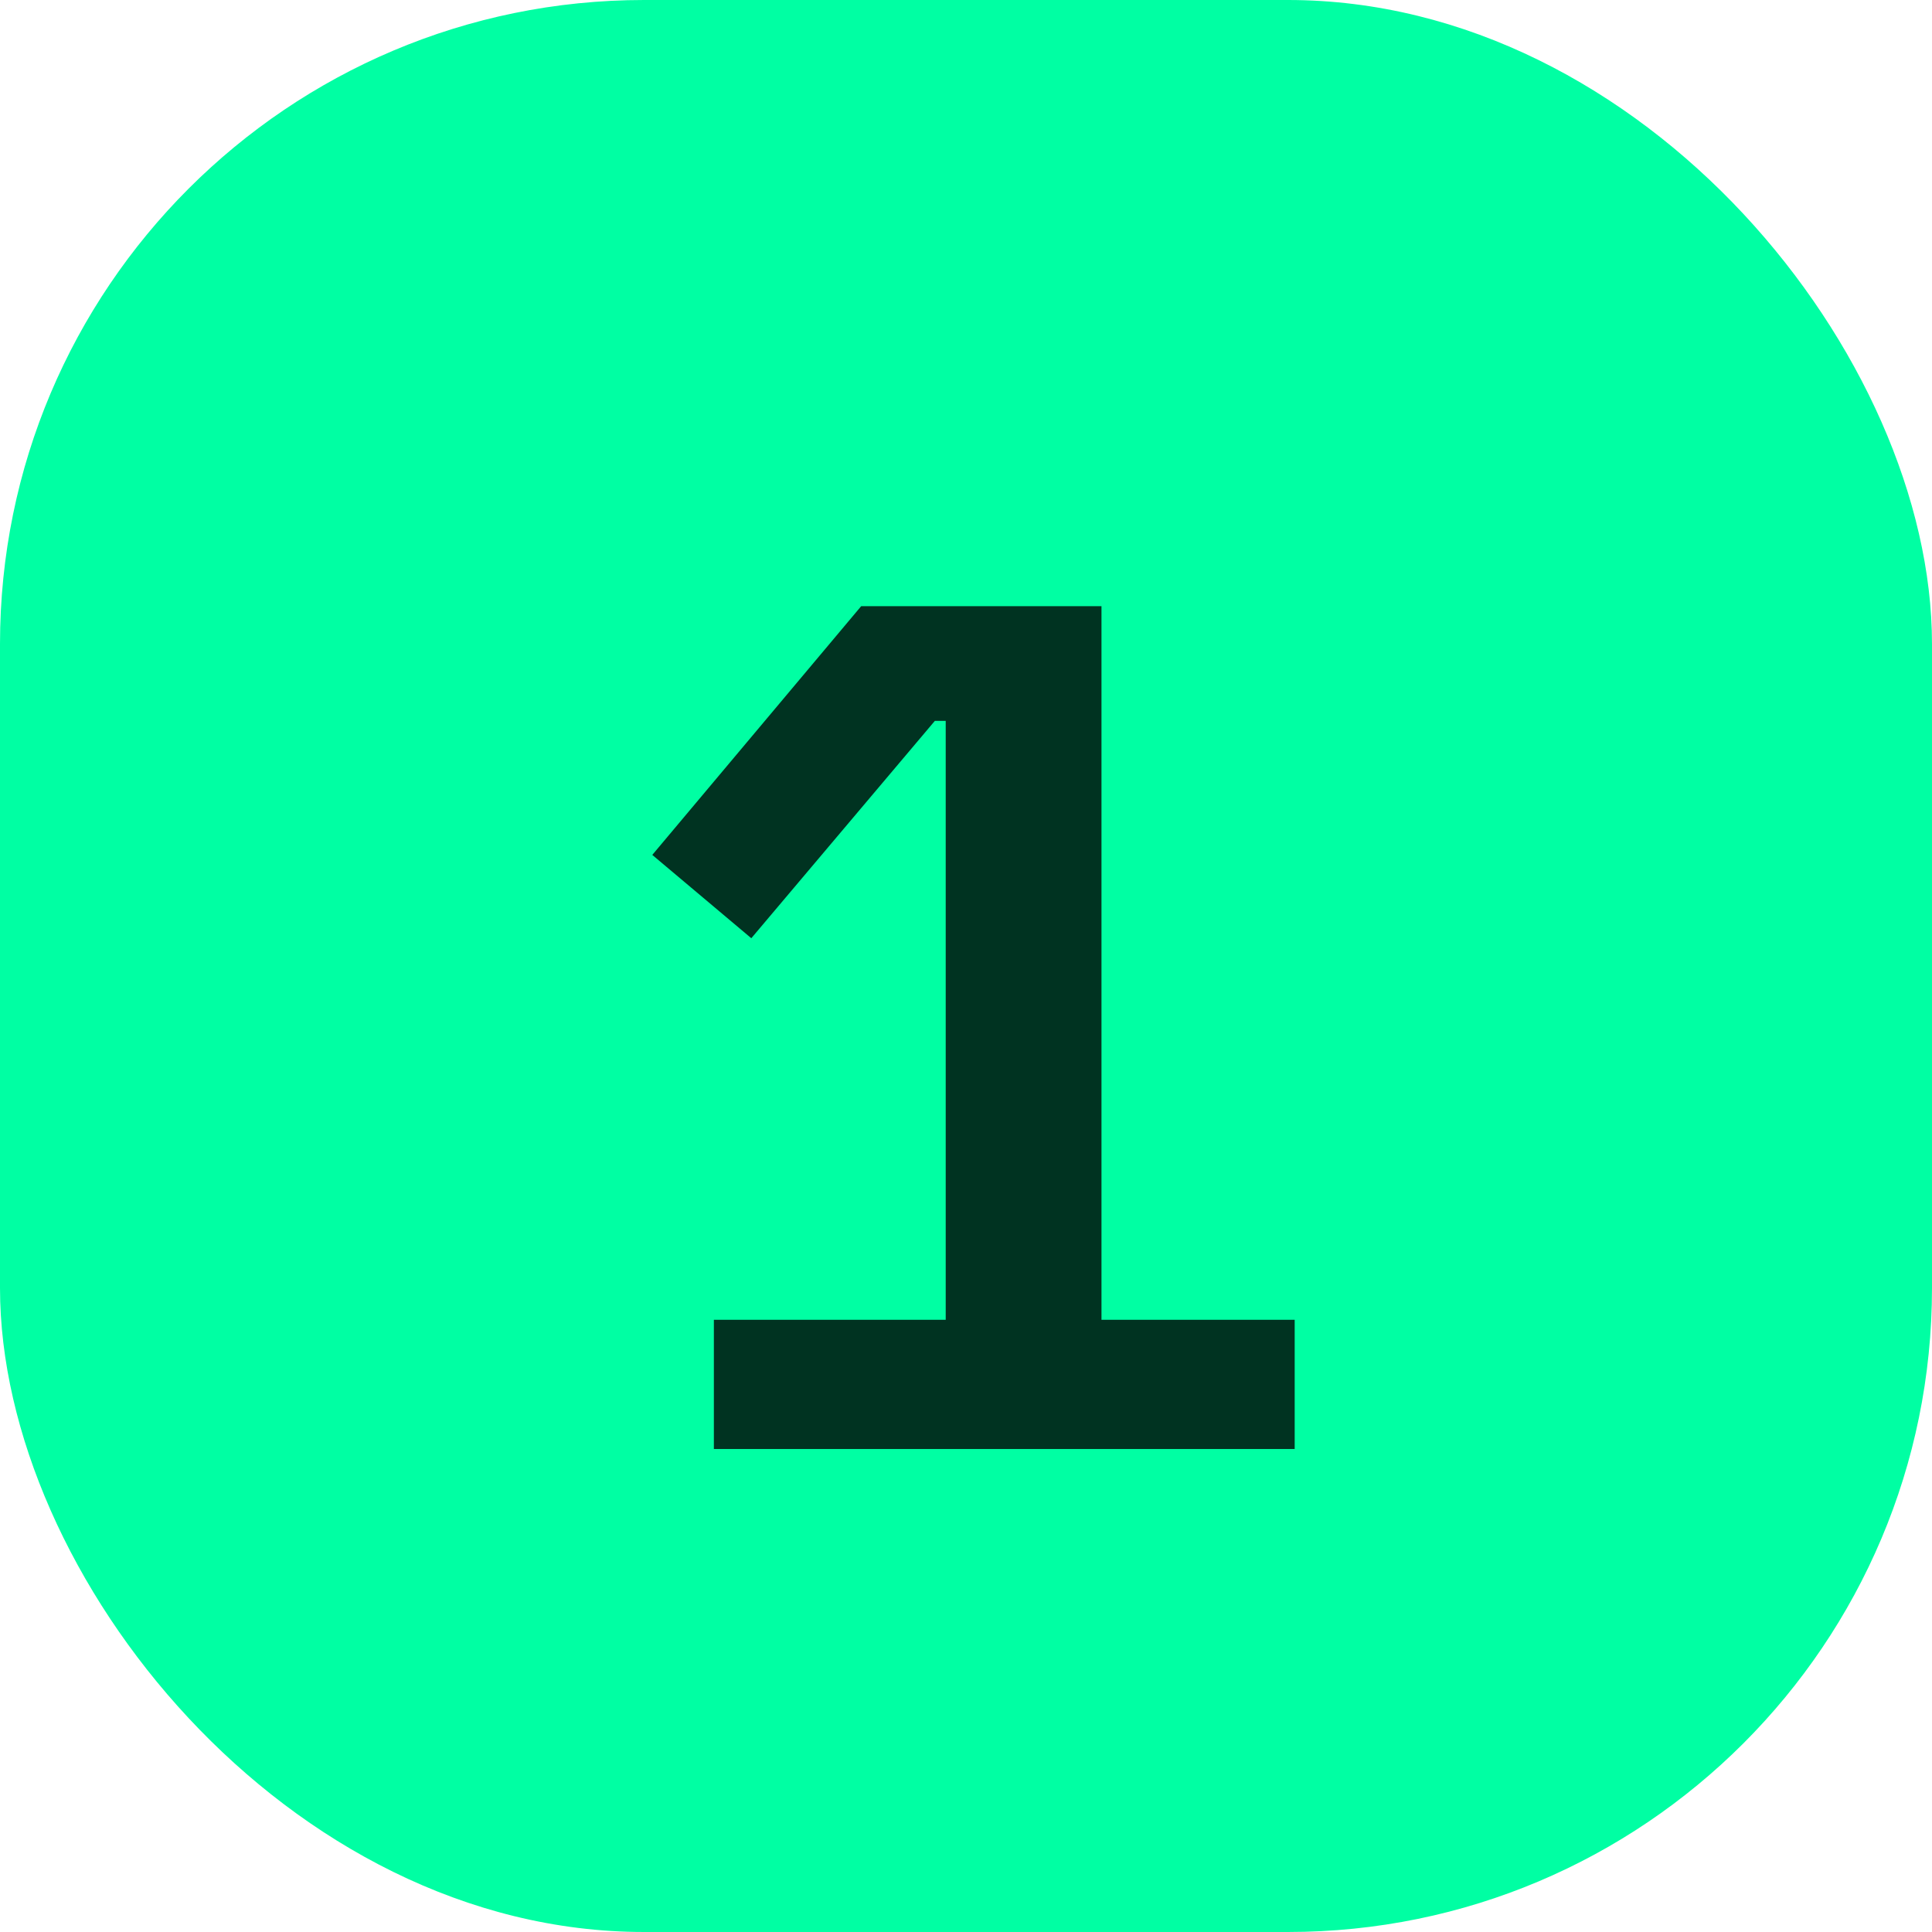
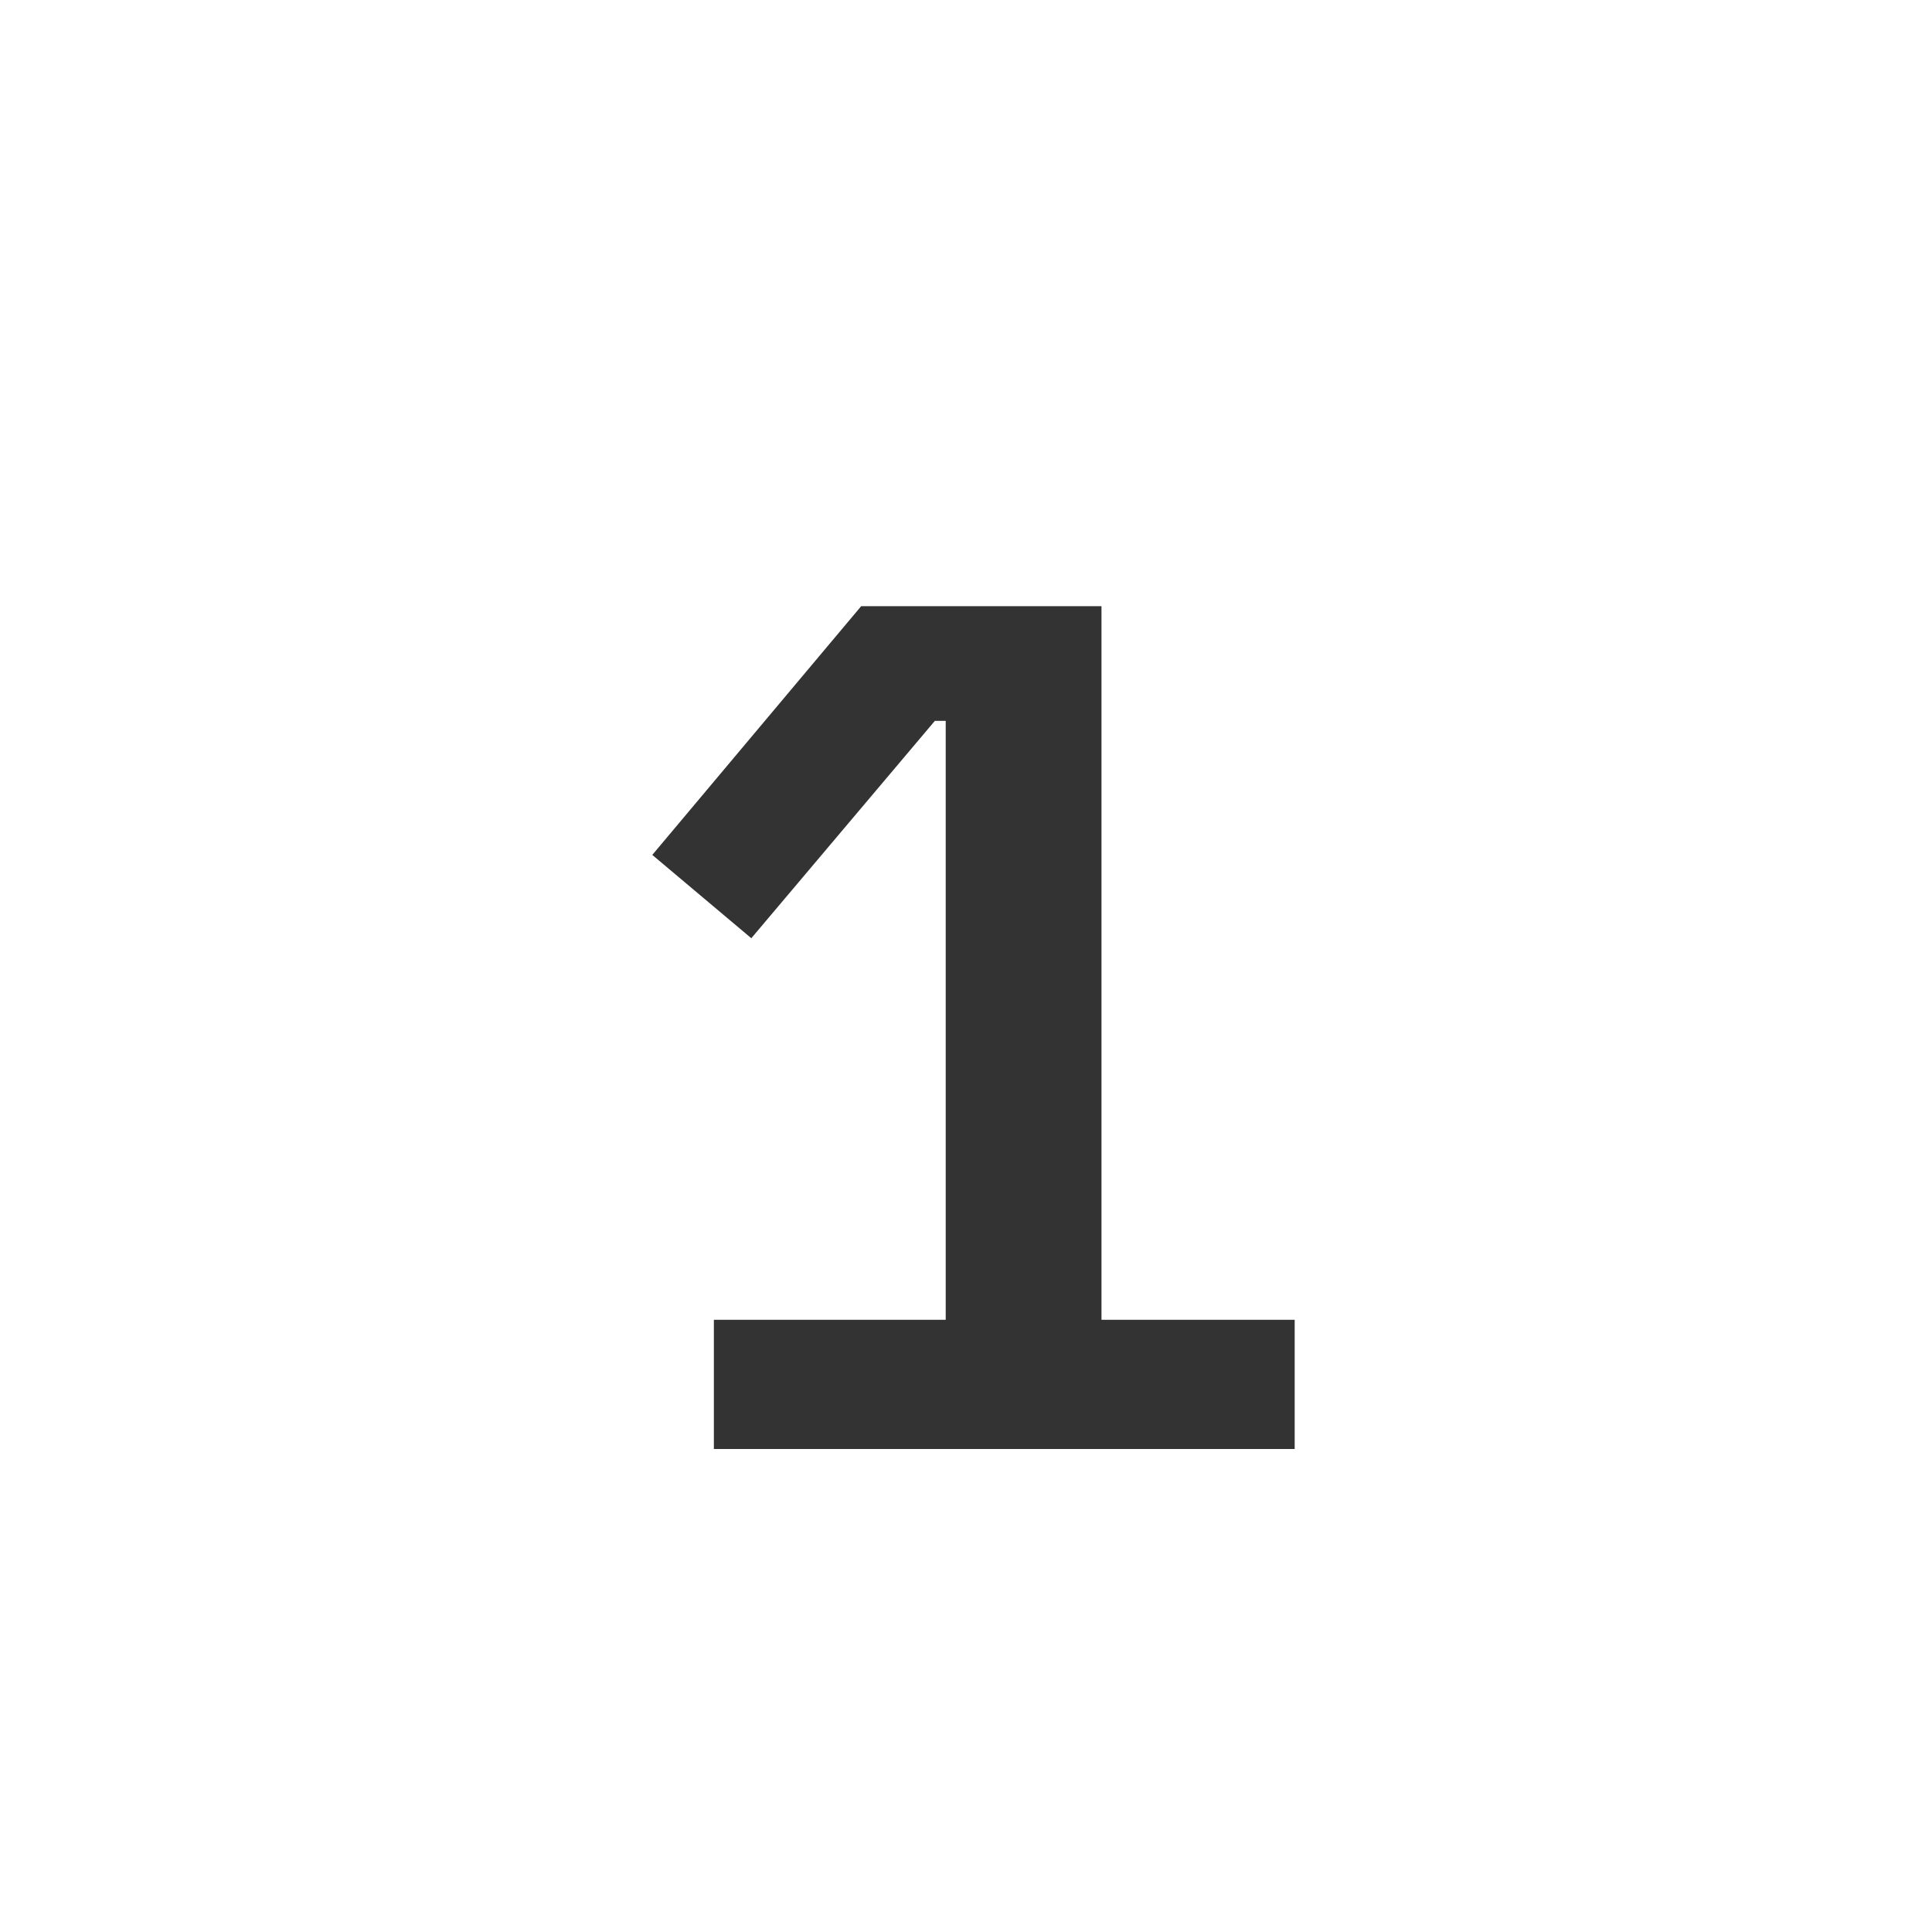
<svg xmlns="http://www.w3.org/2000/svg" width="24" height="24" viewBox="0 0 24 24" fill="none">
-   <rect width="24" height="24" rx="8" fill="#00FFA3" />
  <path d="M8.868 18V16.395H11.748V8.955H11.613L9.333 11.655L8.103 10.62L10.698 7.53H13.683V16.395H16.083V18H8.868Z" fill="black" fill-opacity="0.8" />
</svg>